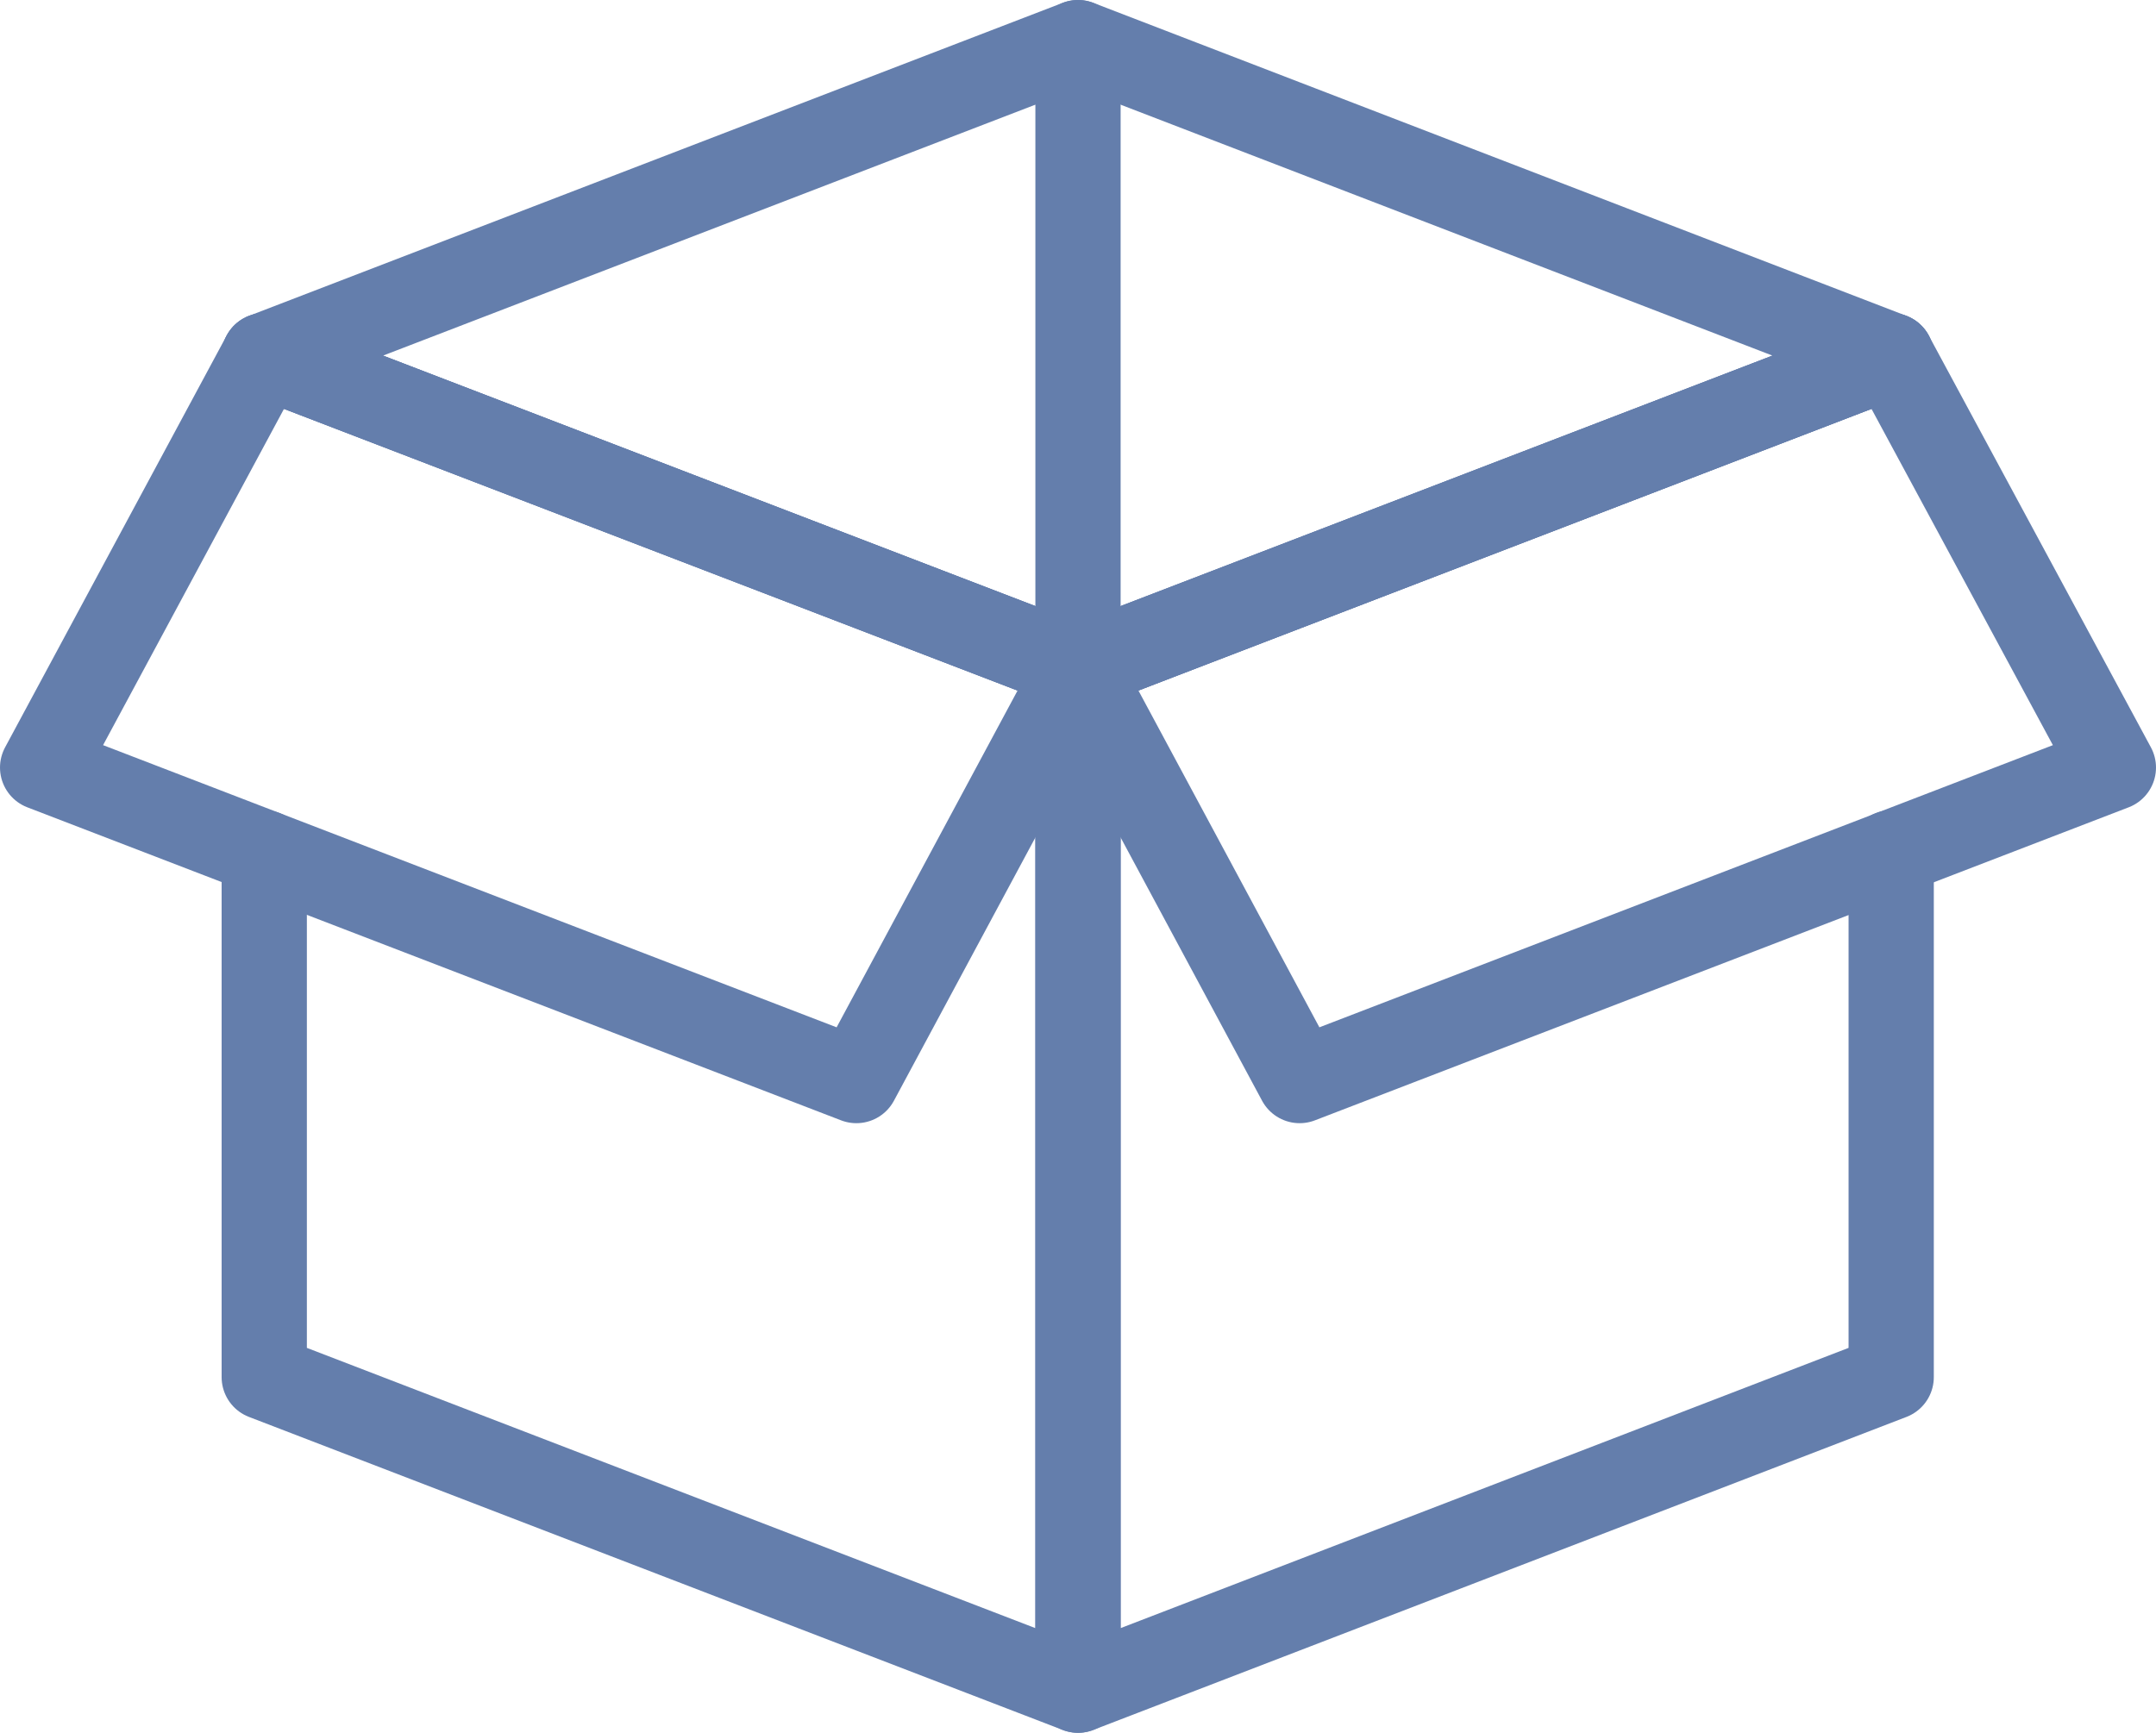
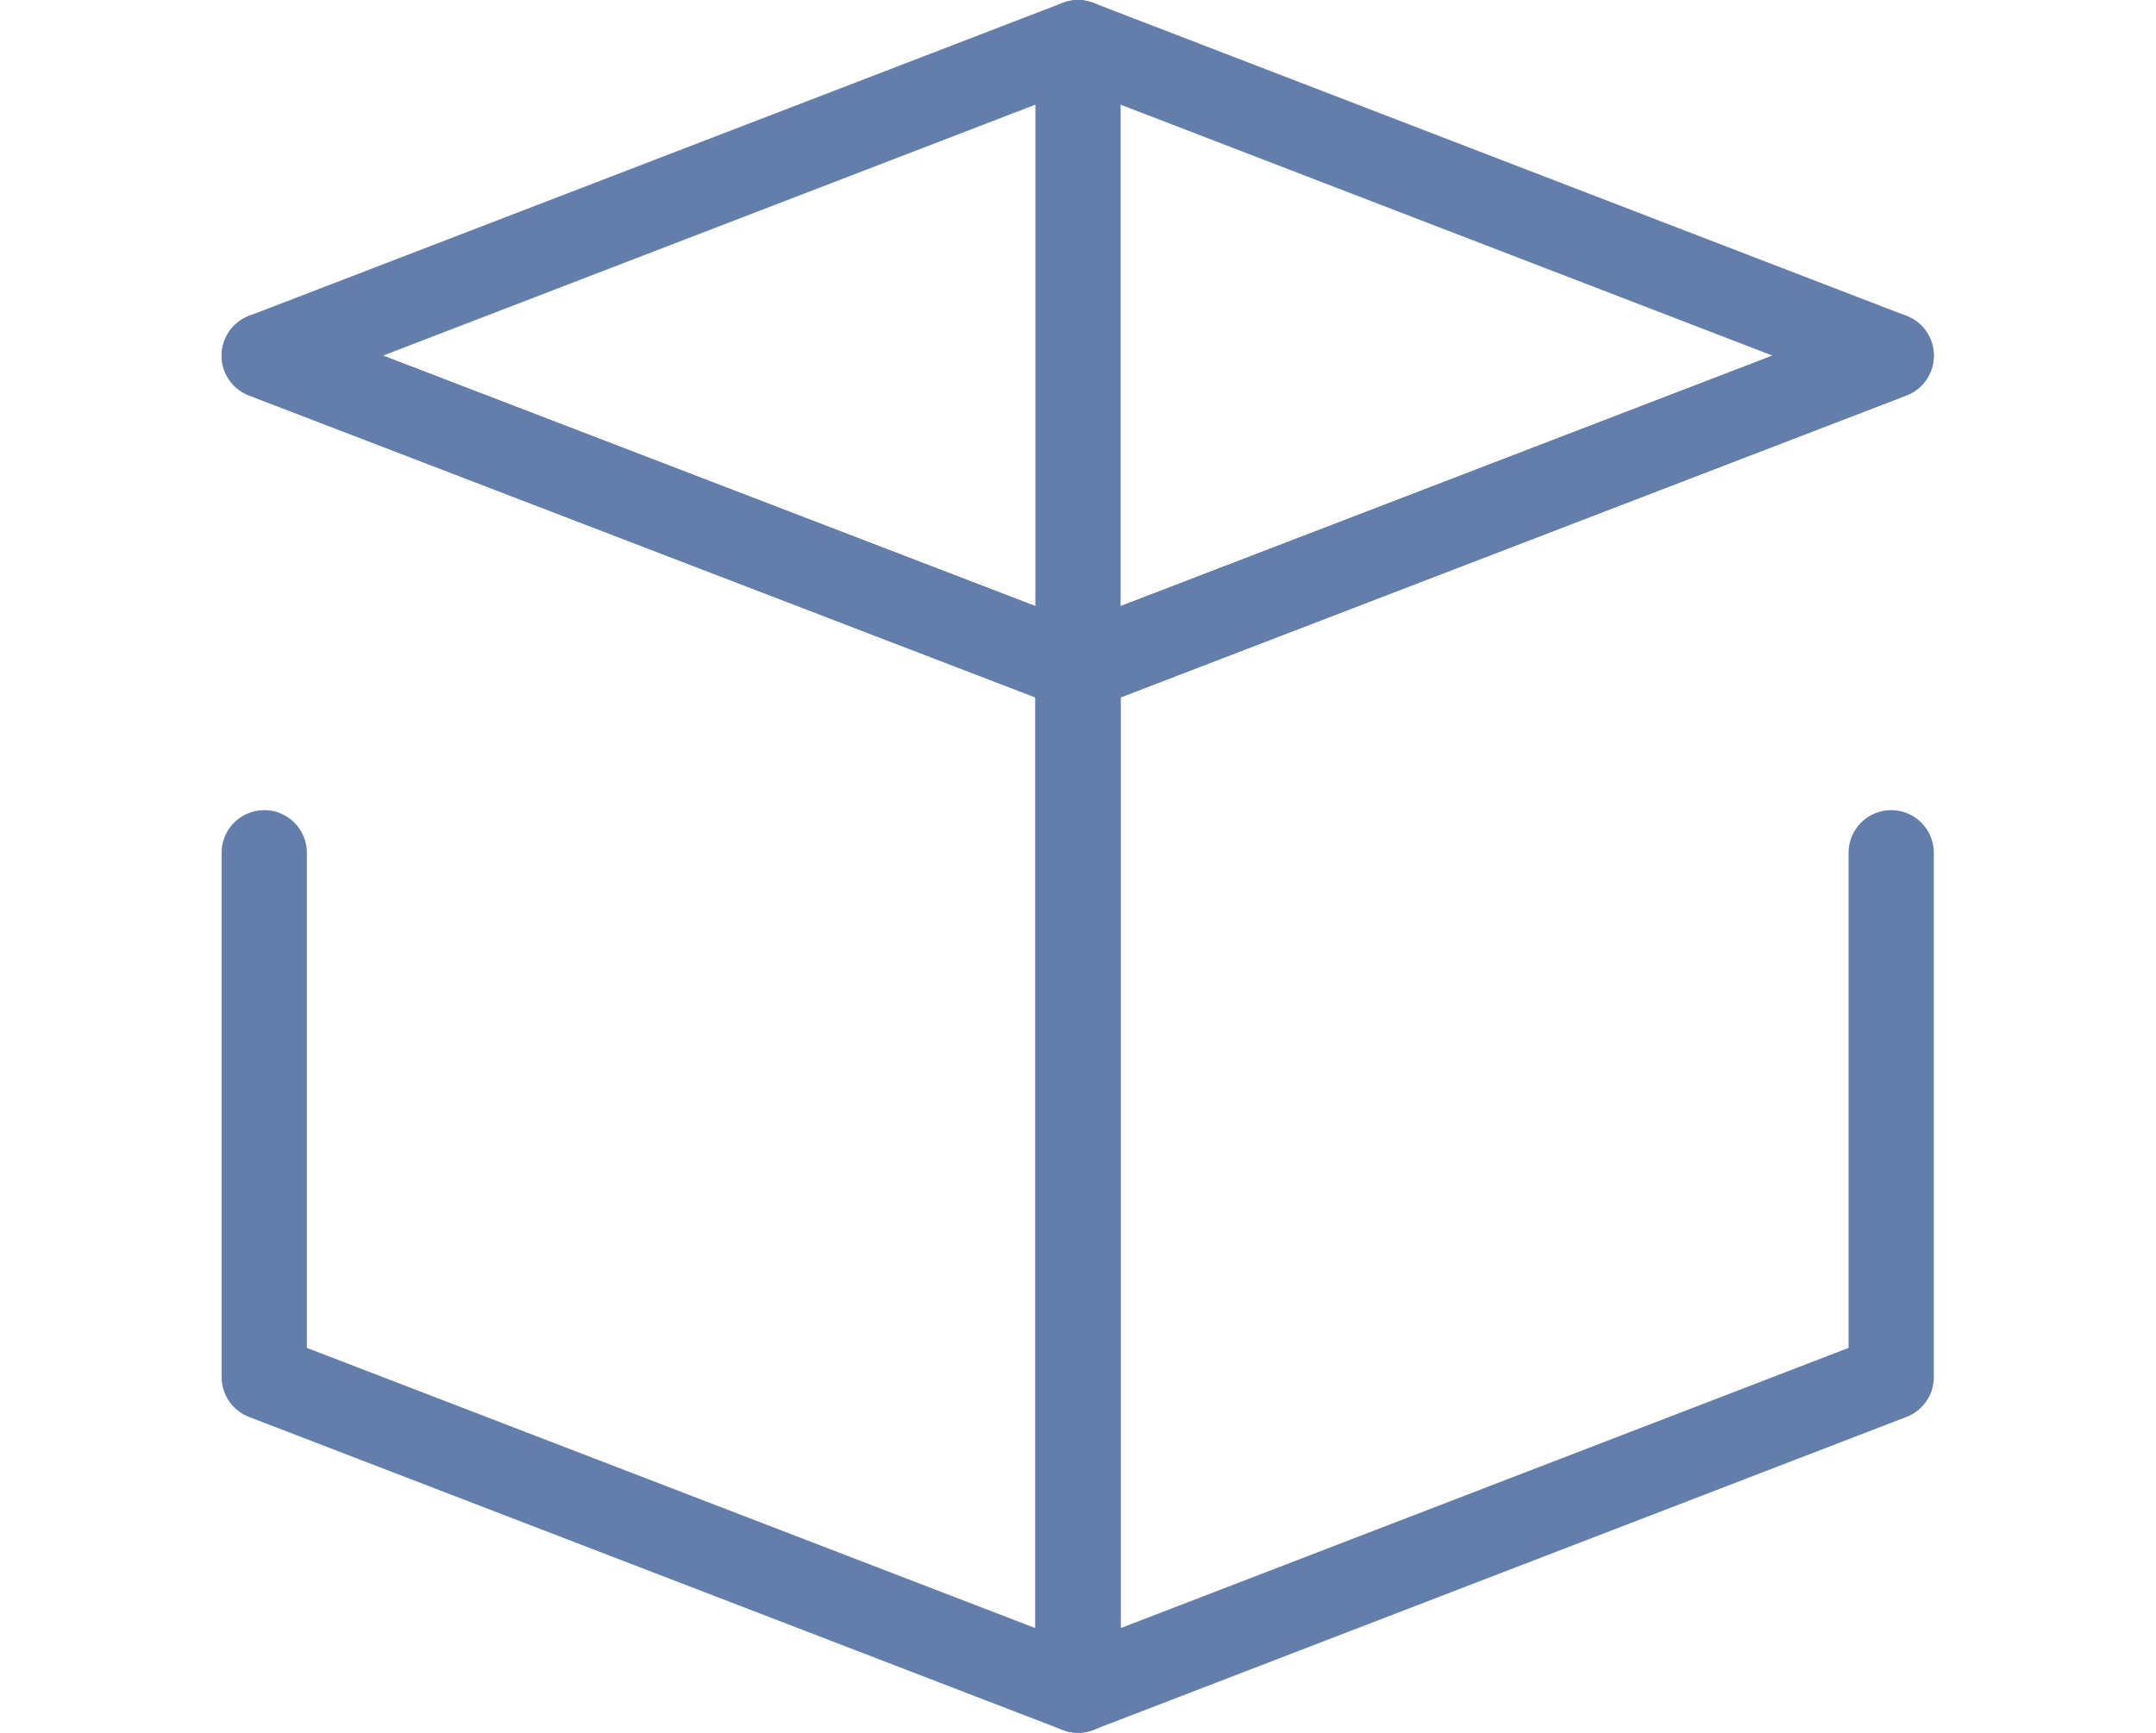
<svg xmlns="http://www.w3.org/2000/svg" viewBox="0 0 37.94 30.5">
  <defs>
    <style>.cls-1{fill:none;stroke:#647eac;stroke-linecap:round;stroke-linejoin:round;stroke-width:1.5px;}</style>
  </defs>
  <title>Fichier 1</title>
  <g id="Calque_2" data-name="Calque 2">
    <g id="Calque_1-2" data-name="Calque 1">
      <polyline class="cls-1" points="4.65 15.01 4.65 24.24 18.97 29.75 18.97 11.76 4.65 6.26" />
      <polyline class="cls-1" points="33.28 6.26 18.97 11.76 18.97 29.75 33.28 24.24 33.28 15.01" />
      <polygon class="cls-1" points="4.65 6.26 18.97 0.75 33.28 6.26 18.97 11.76 4.65 6.26" />
      <line class="cls-1" x1="18.97" y1="0.75" x2="18.97" y2="11.54" />
-       <polygon class="cls-1" points="15.07 19.02 0.75 13.51 4.65 6.26 18.97 11.76 15.07 19.02" />
-       <polygon class="cls-1" points="22.87 19.02 37.19 13.51 33.28 6.26 18.97 11.76 22.87 19.02" />
    </g>
  </g>
</svg>